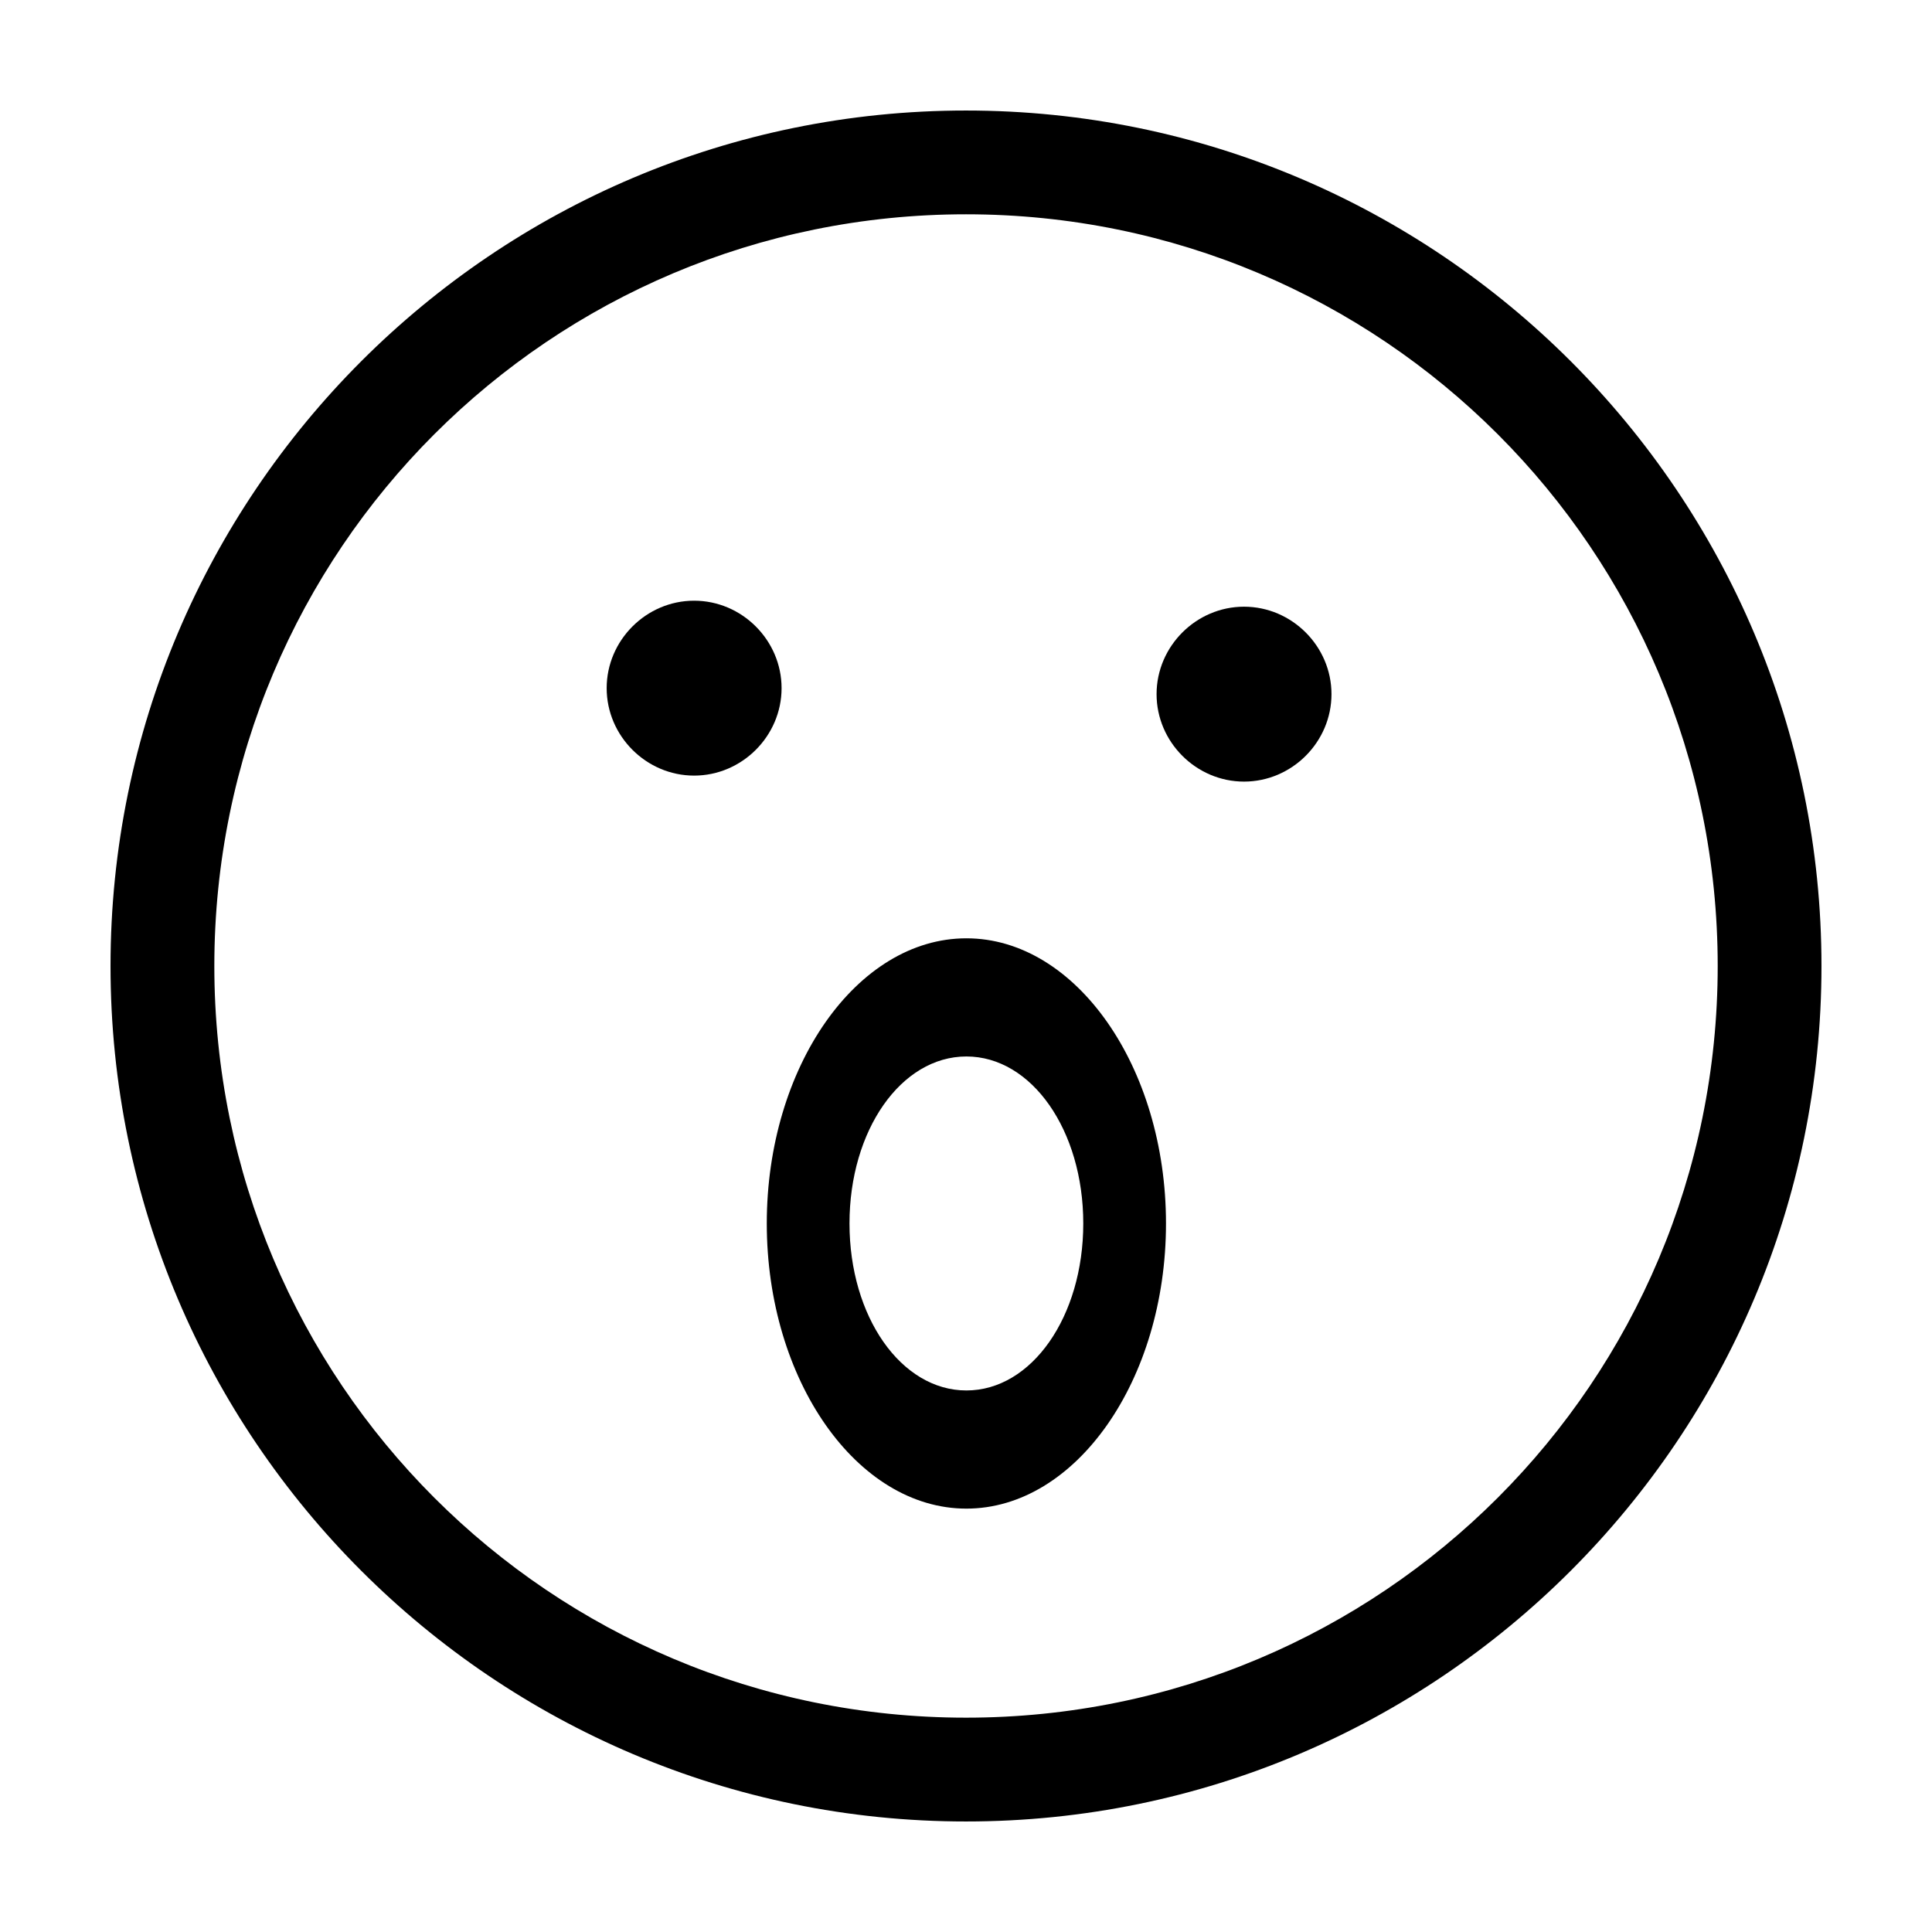
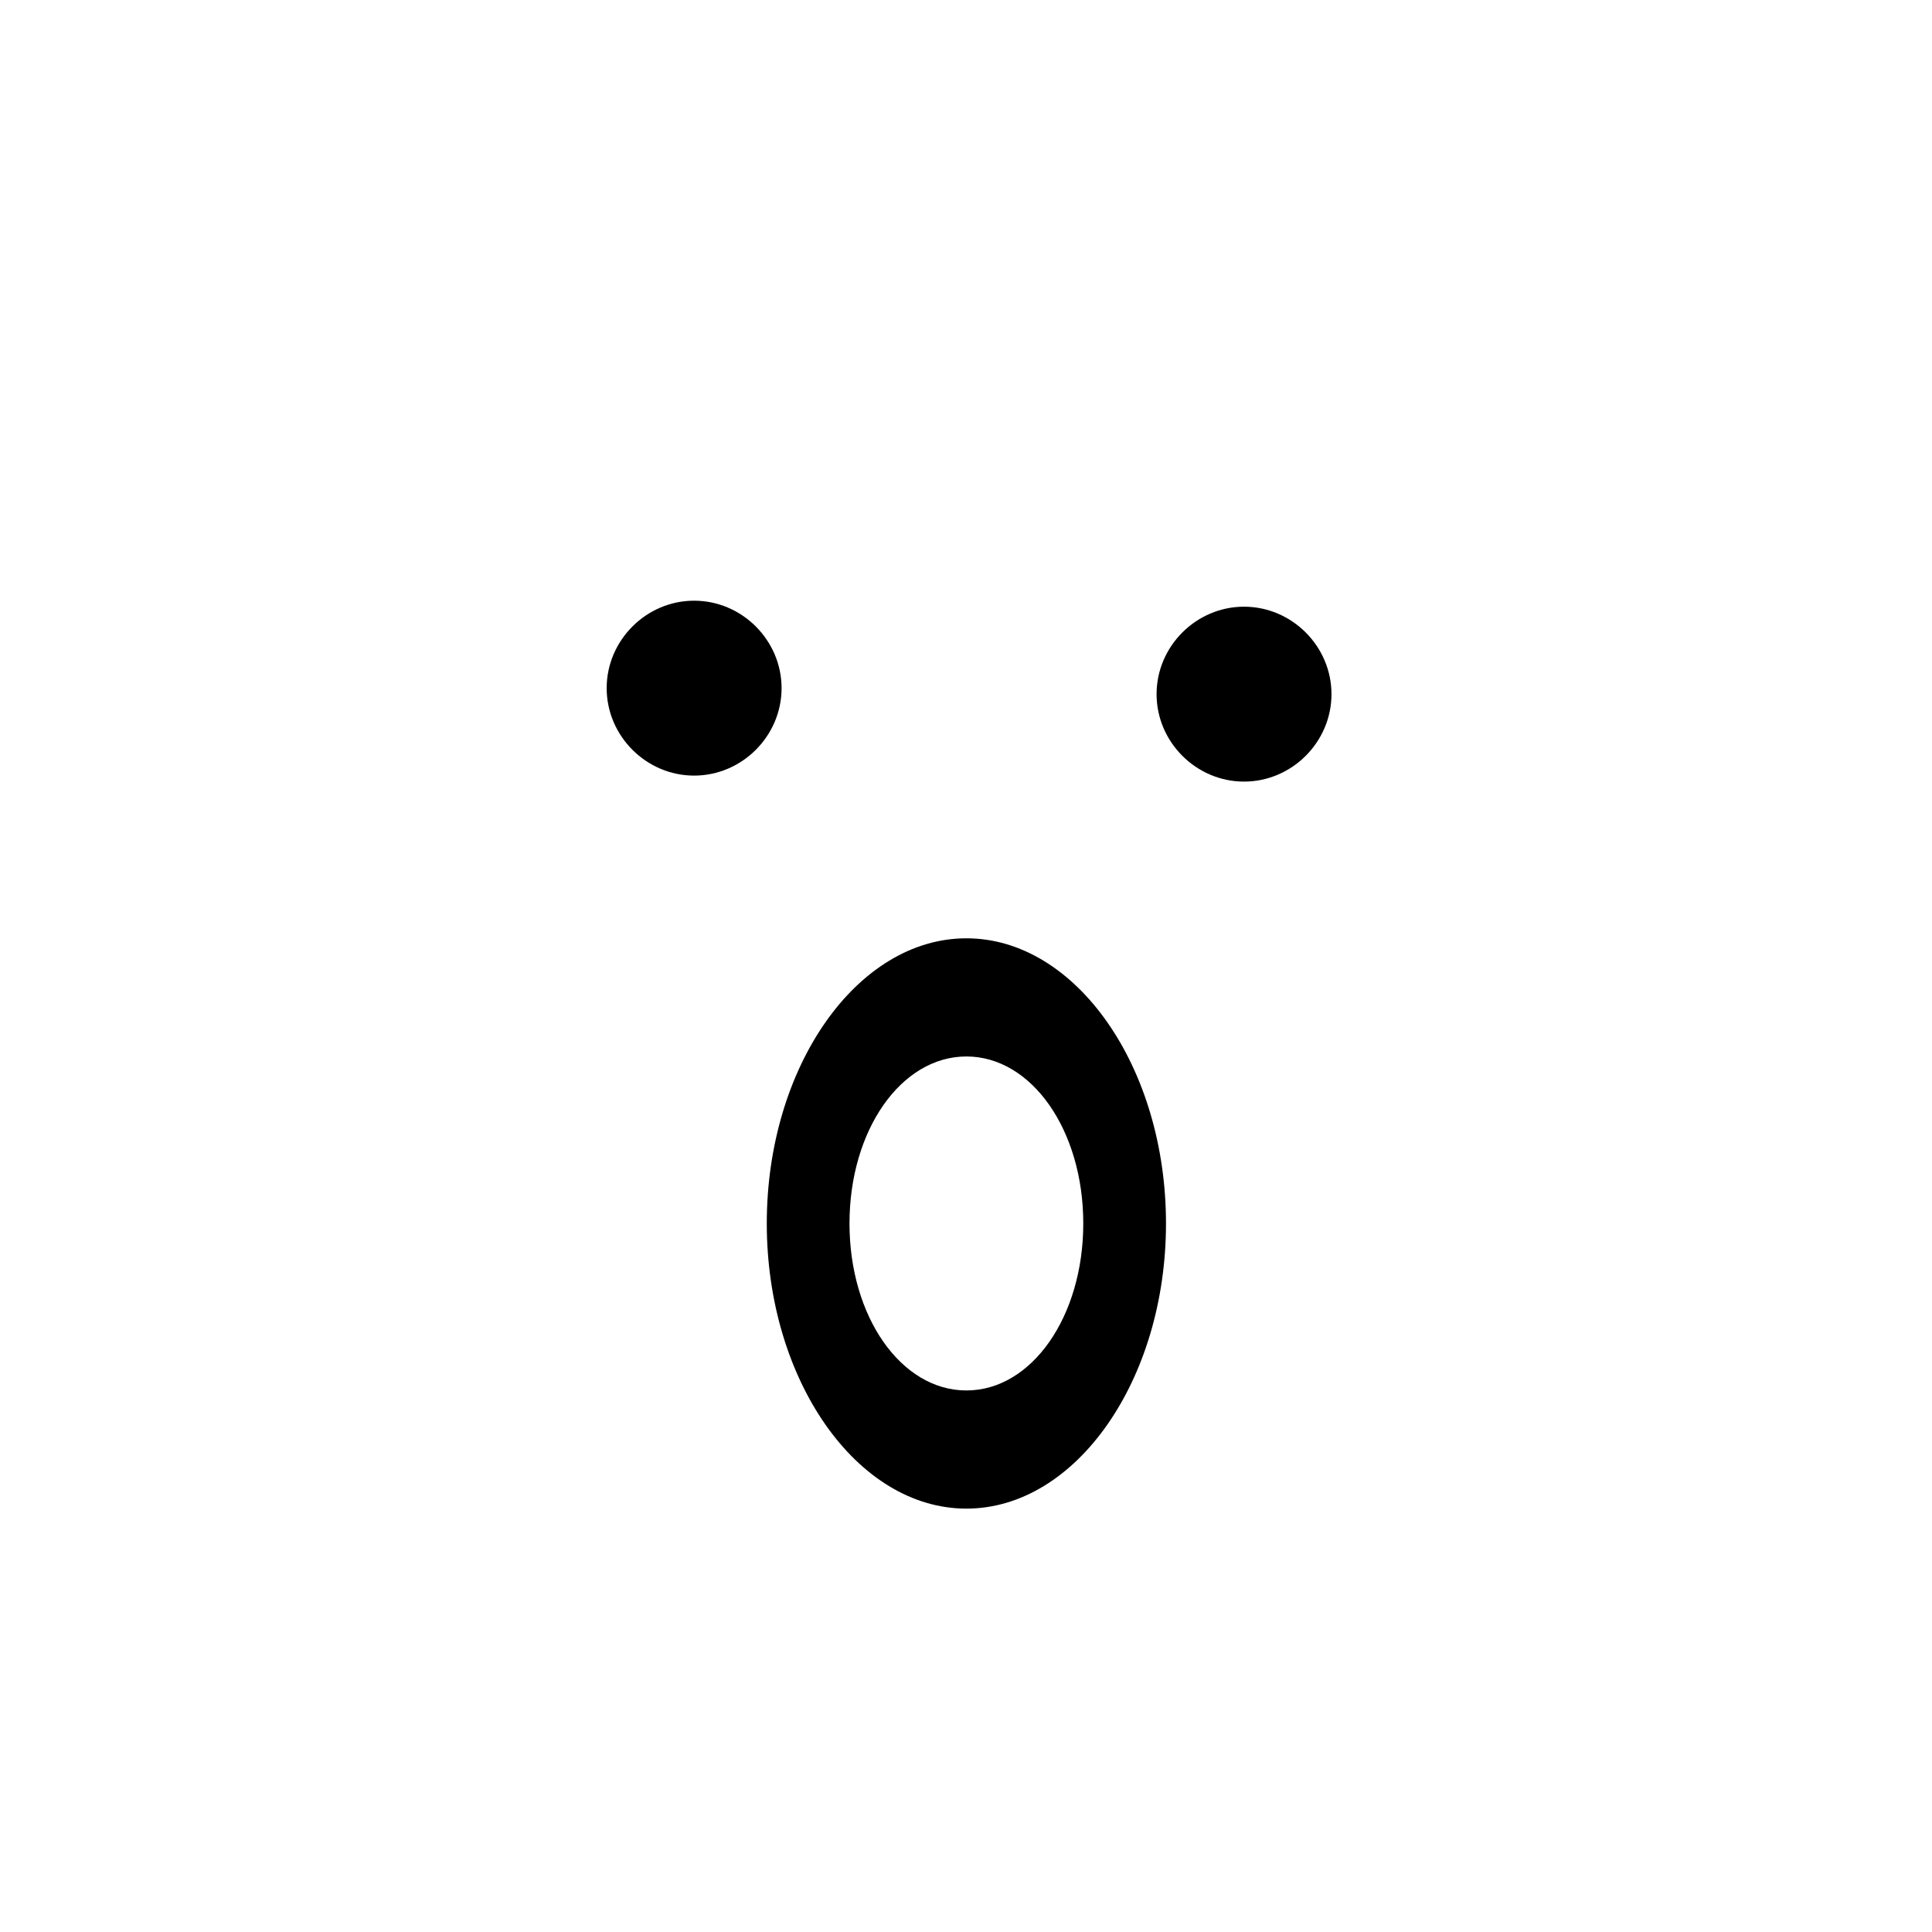
<svg xmlns="http://www.w3.org/2000/svg" fill="#000000" width="800px" height="800px" version="1.1" viewBox="144 144 512 512">
  <g>
    <path d="m327.95 303.19c-12.688 0-23.176 10.488-23.176 23.176s10.488 23.176 23.176 23.176 23.176-10.488 23.176-23.176-10.488-23.176-23.176-23.176z" />
    <path d="m473.68 304.78c-12.688 0-23.176 10.488-23.176 23.176s10.488 23.176 23.176 23.176 23.176-10.488 23.176-23.176-10.488-23.176-23.176-23.176z" />
    <path d="m453 468.23c0-41.473-23.871-75.57-52.898-75.57-29.031 0-52.898 34.098-52.898 75.57s23.871 75.57 52.898 75.57c29.031 0 52.898-34.098 52.898-75.57zm-21.922 0c0 24.707-13.684 44.254-30.977 44.254-17.293 0-30.977-19.547-30.977-44.254s13.684-44.254 30.977-44.254c17.293 0 30.977 19.547 30.977 44.254z" fill-rule="evenodd" />
-     <path d="m173.29 400c0 125.14 101.66 226.71 226.71 226.71 125.14 0 226.71-101.66 226.71-226.71 0-125.14-101.66-226.71-226.71-226.71-125.14 0-226.71 101.66-226.71 226.71zm425.92 0c0 110.18-89.043 199.2-199.2 199.2-110.18 0-199.21-89.043-199.21-199.2 0-110.18 89.043-199.21 199.21-199.21 110.18 0 199.2 89.043 199.2 199.21z" />
  </g>
</svg>